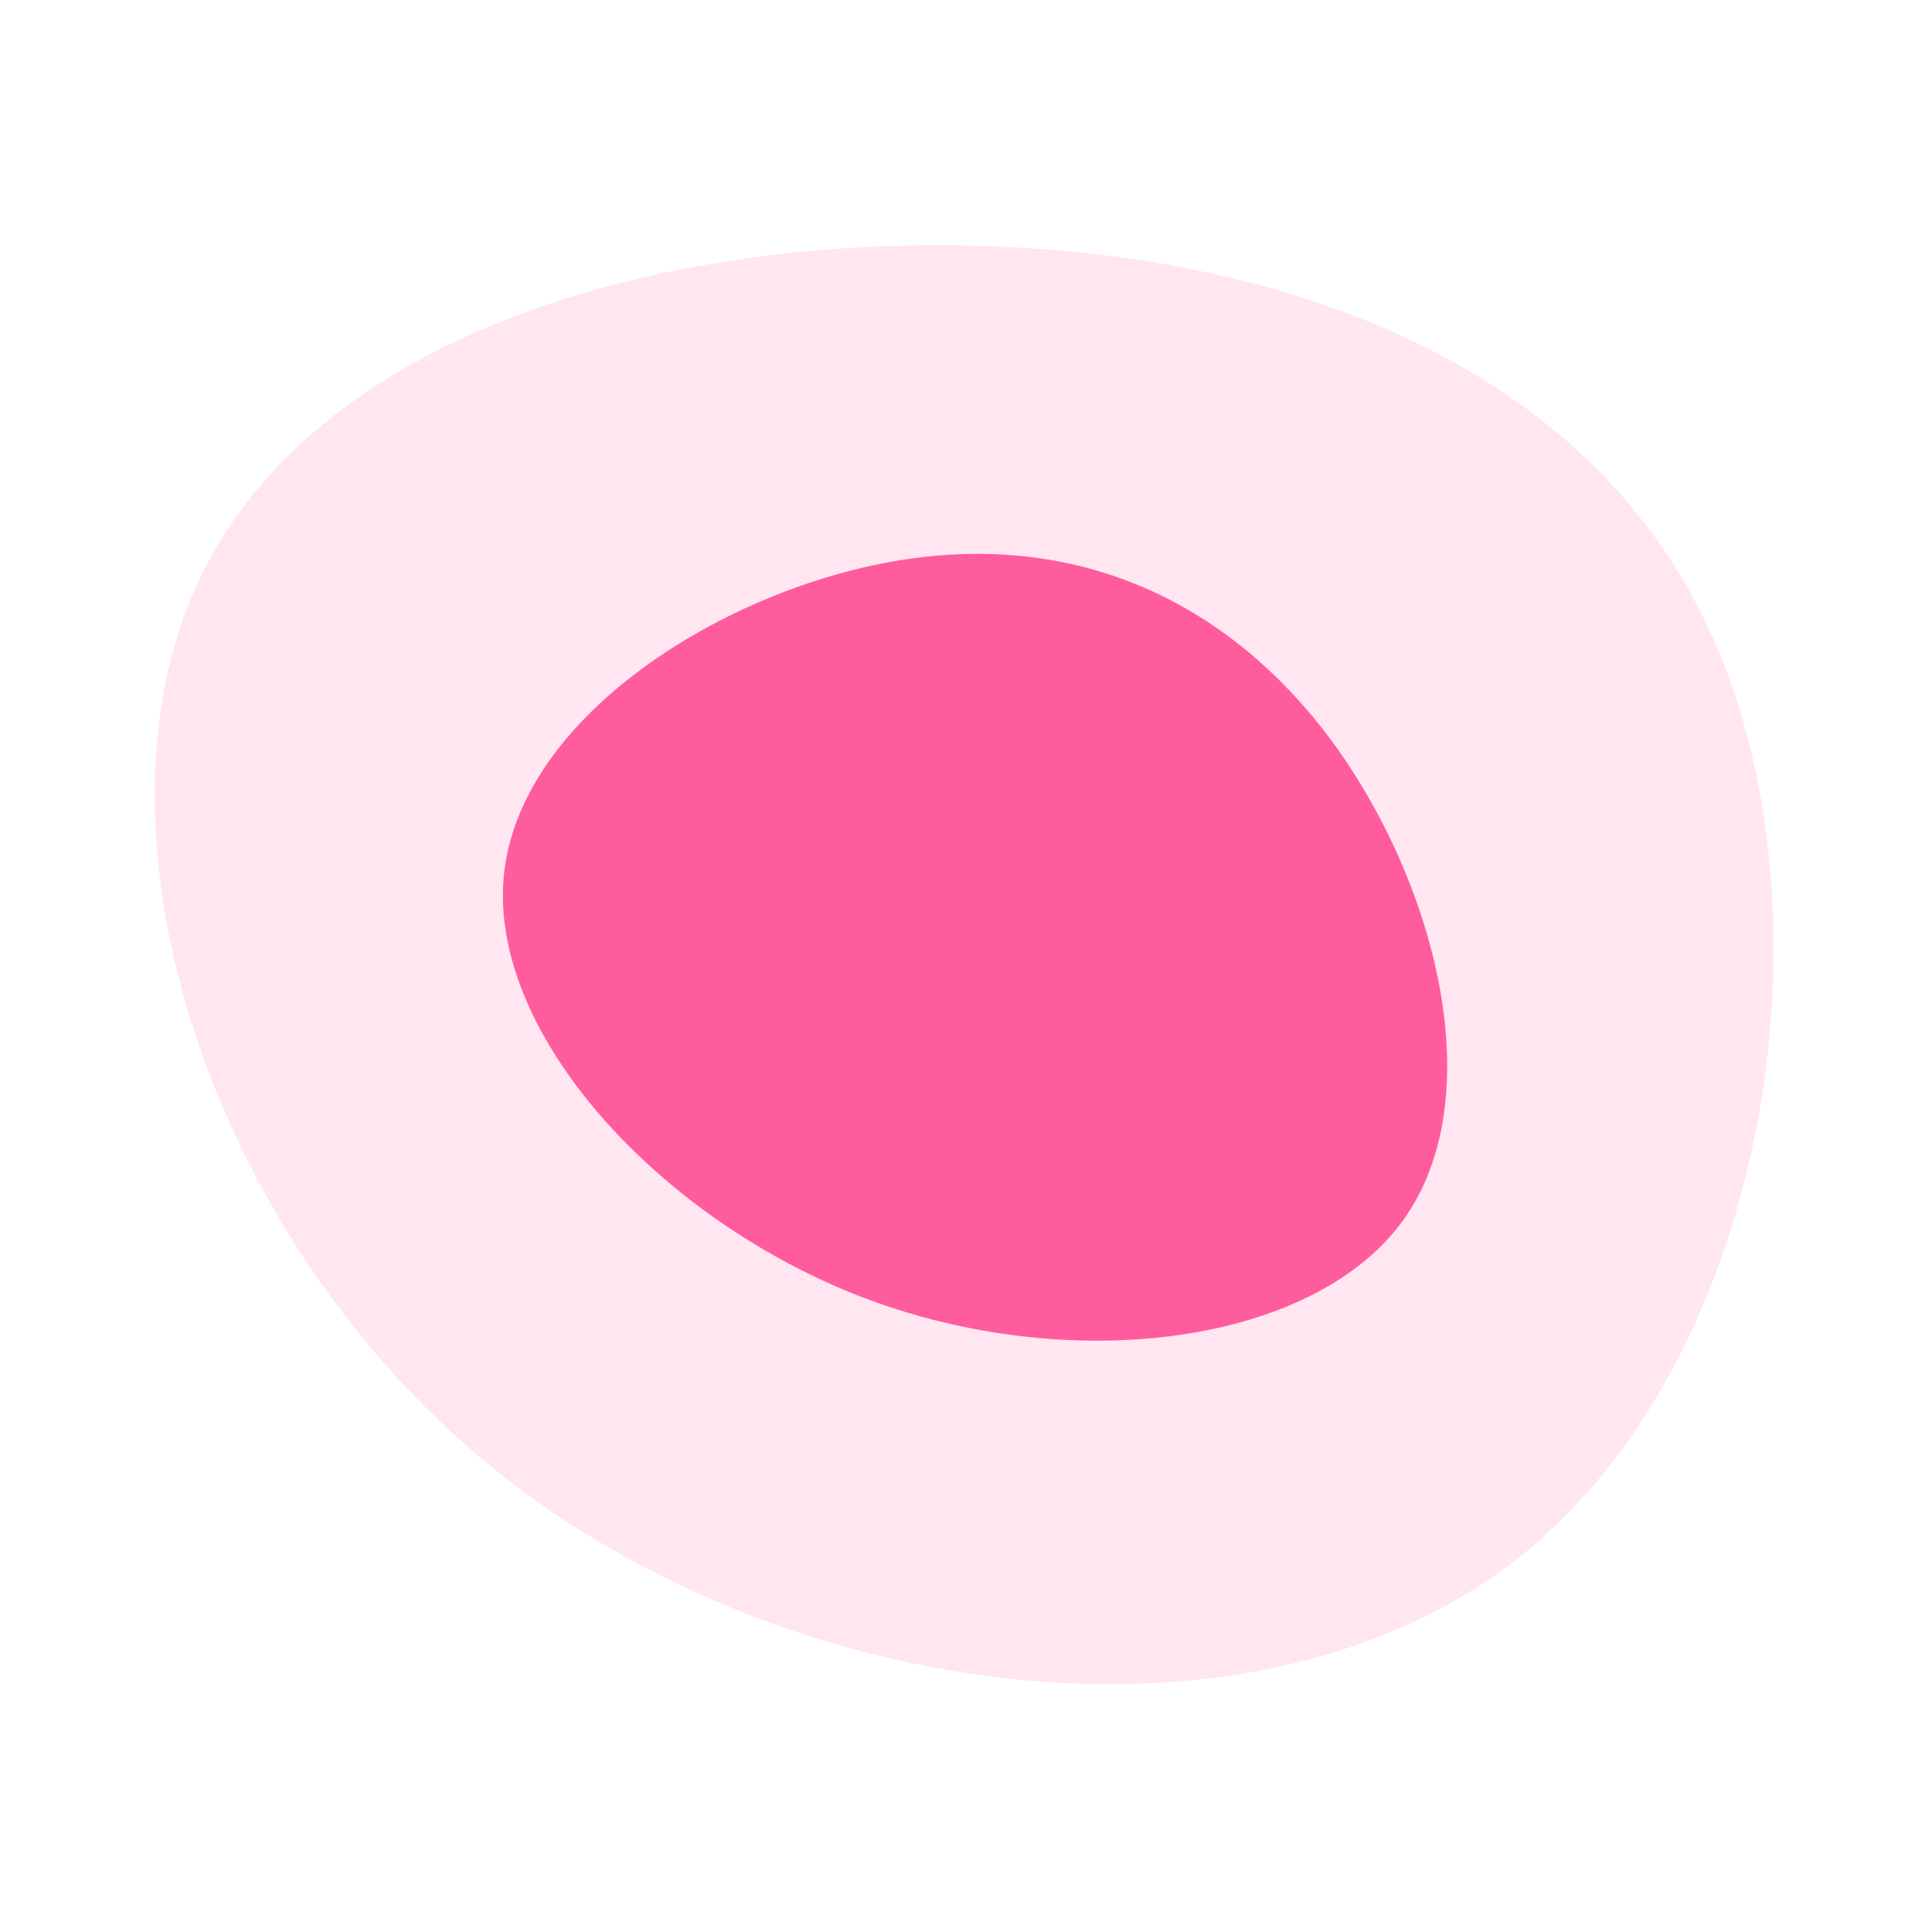
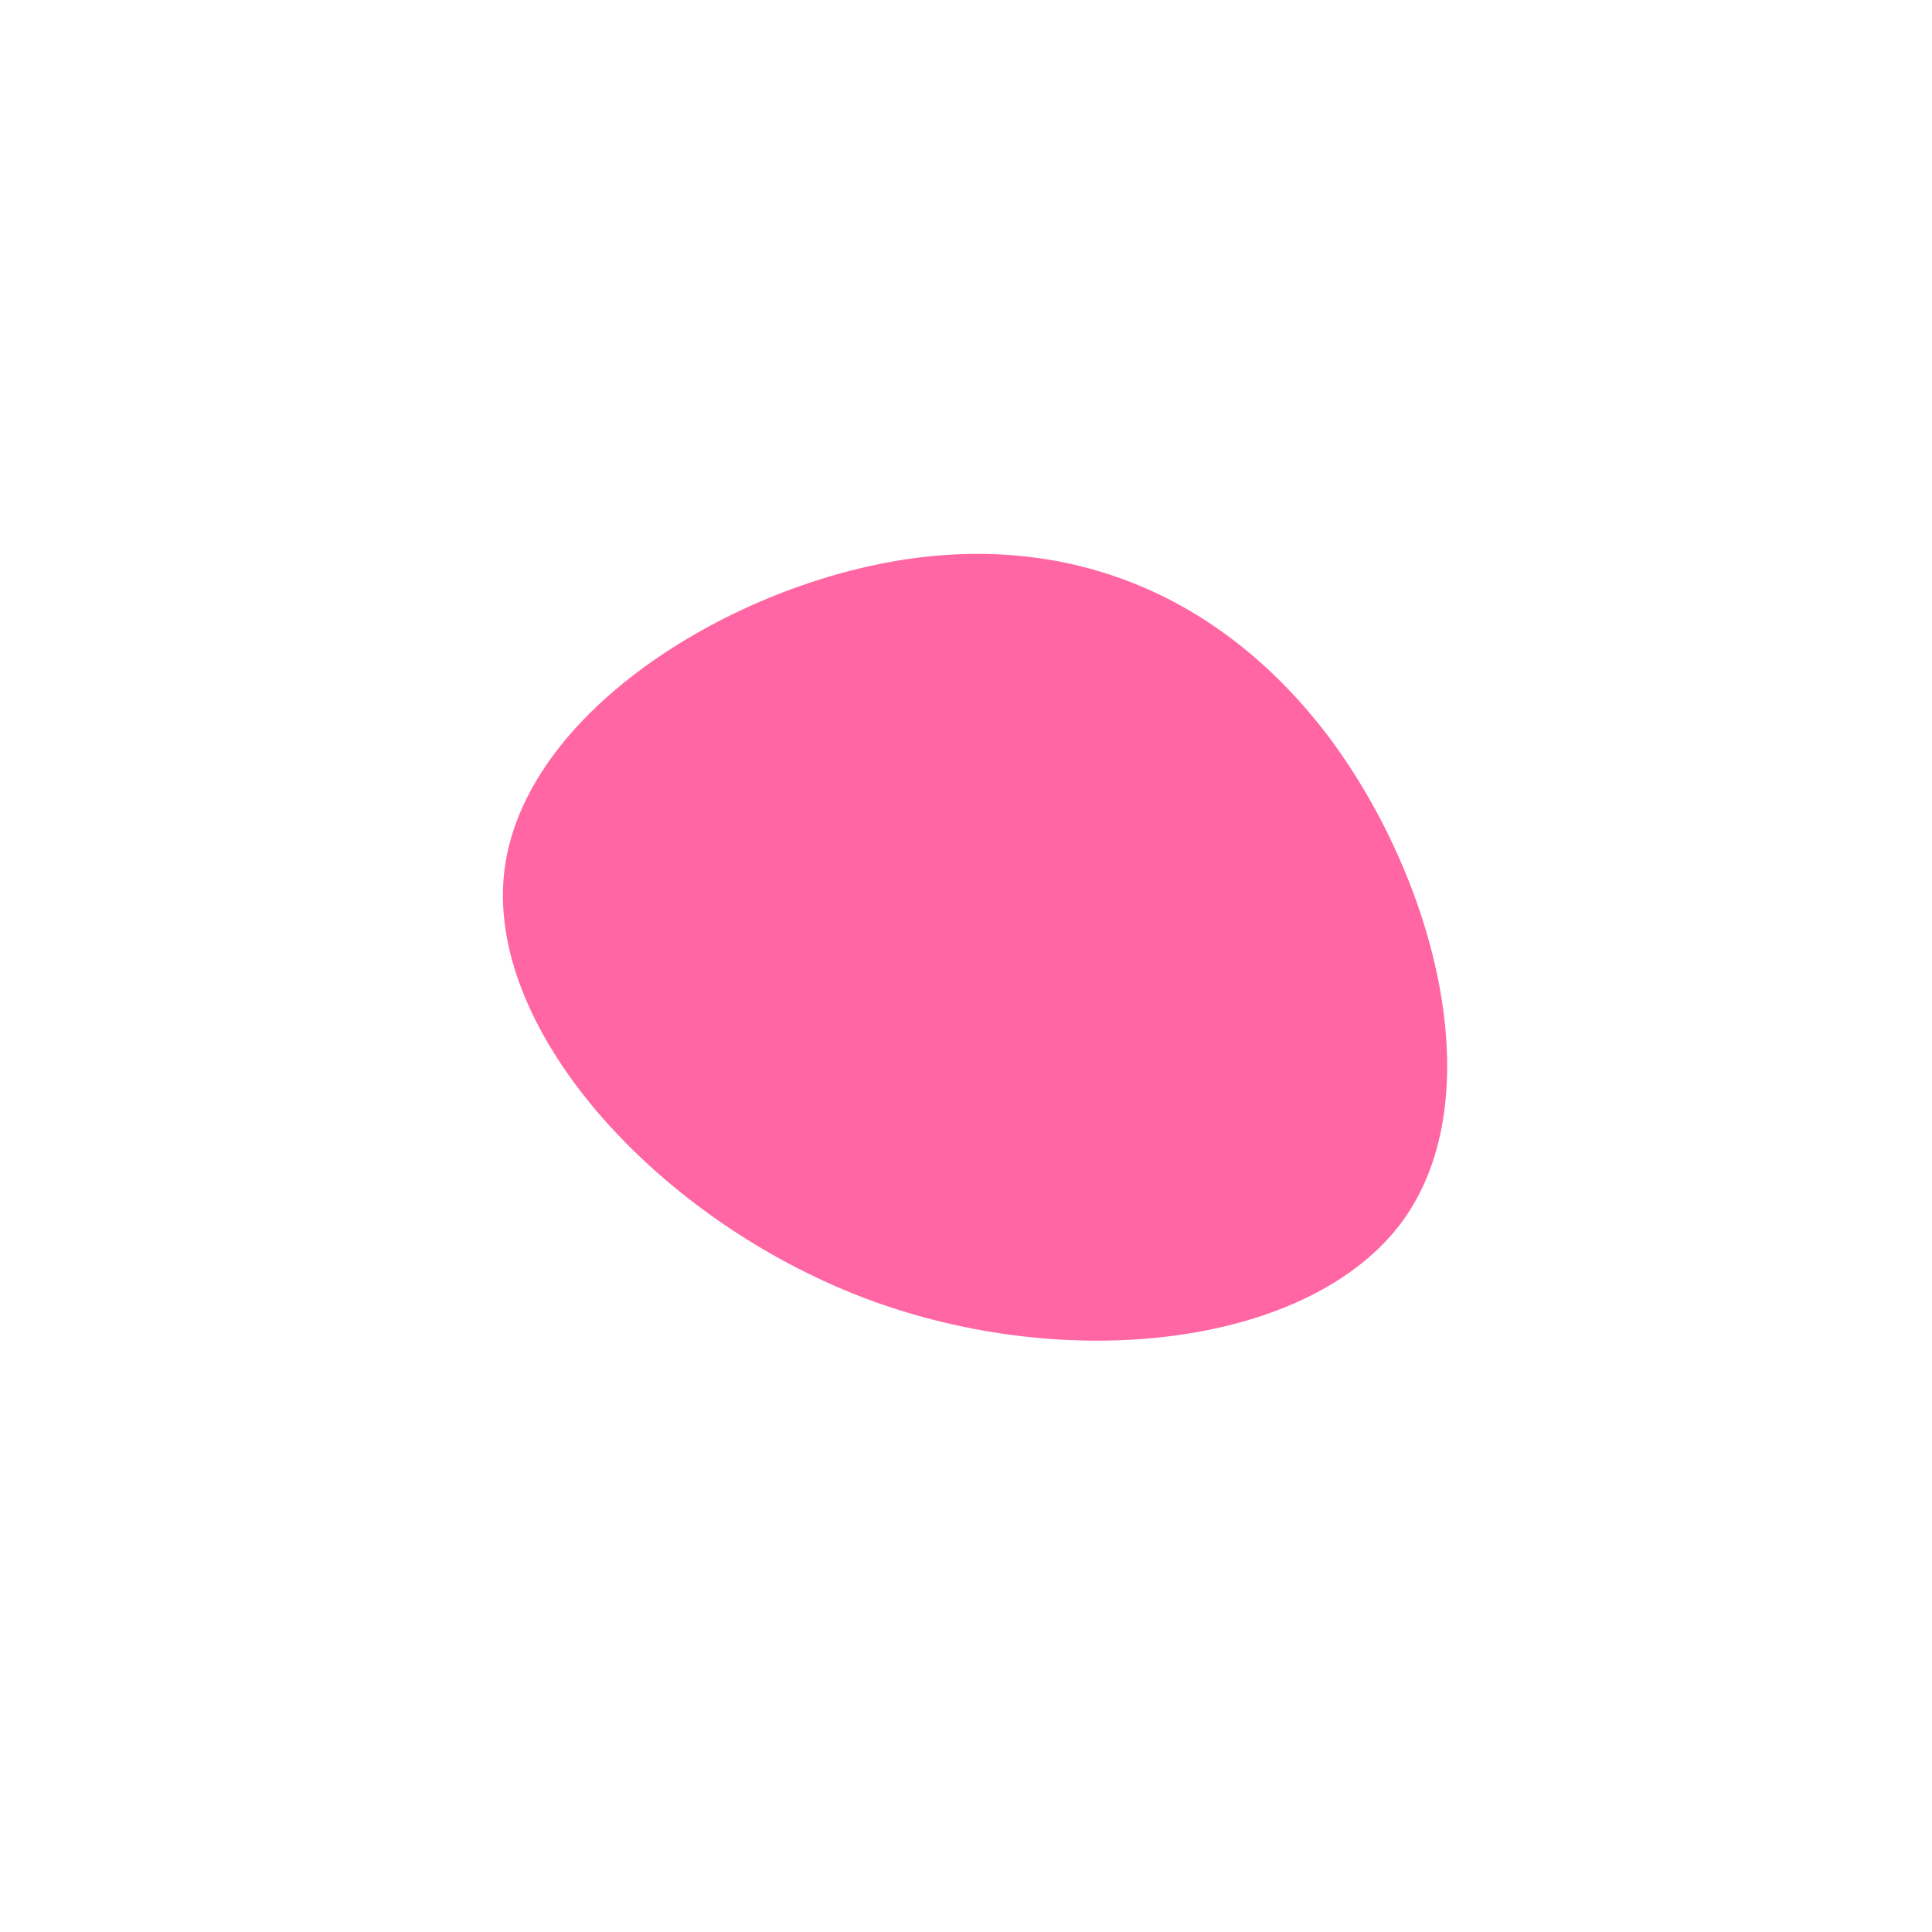
<svg xmlns="http://www.w3.org/2000/svg" width="512" height="512" viewBox="0 0 512 512" fill="none">
-   <path d="M454.27 169.8C486.919 243.868 468.743 362.991 399.742 414.872C330.405 466.754 210.242 451.394 133.499 391.321C56.756 330.906 23.097 225.777 50.361 159.218C77.625 92.318 165.812 64.329 251.642 65.012C337.81 65.695 421.621 95.39 454.27 169.8Z" fill="#FF0066" fill-opacity="0.1" />
  <path d="M351.975 195.08C380.17 232.575 395.74 290.684 371.597 323.726C347.402 356.575 283.545 364.551 229.171 344.035C174.746 323.326 129.803 274.125 133.484 232.448C137.217 190.965 189.627 157.2 236.267 148.855C282.908 140.51 323.587 157.636 351.975 195.08Z" fill="#FF0066" fill-opacity="0.6" />
</svg>